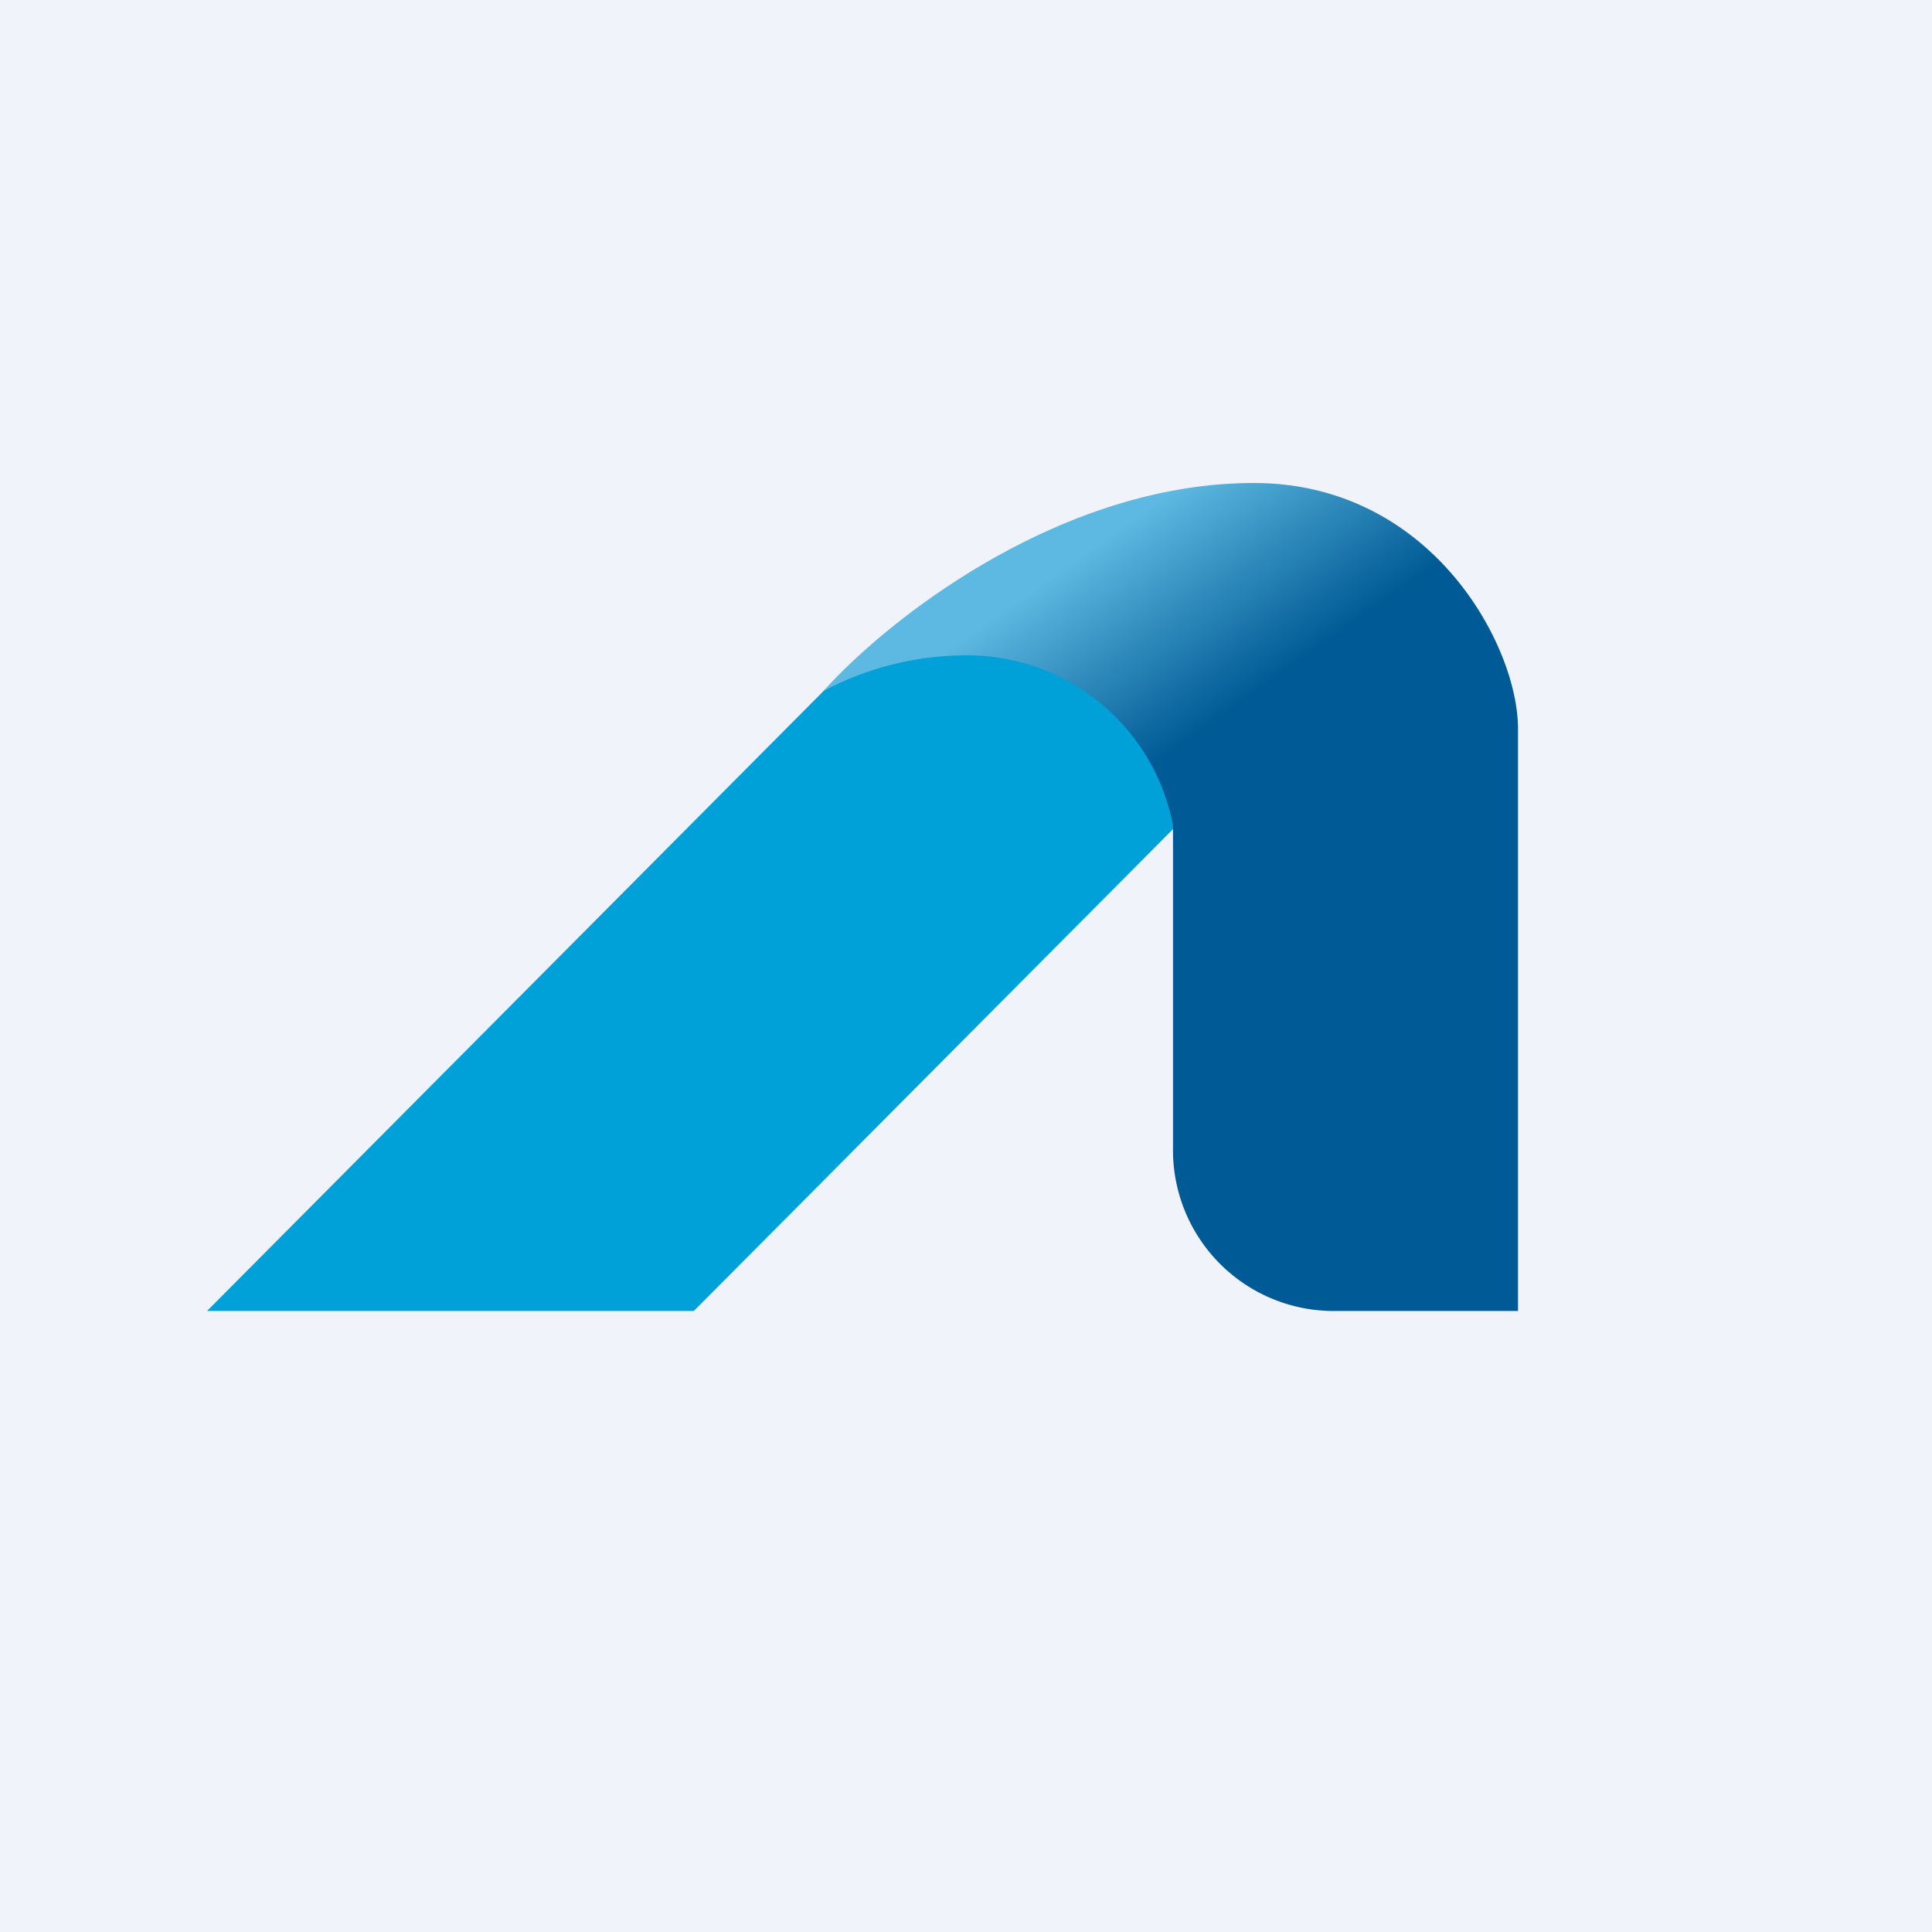
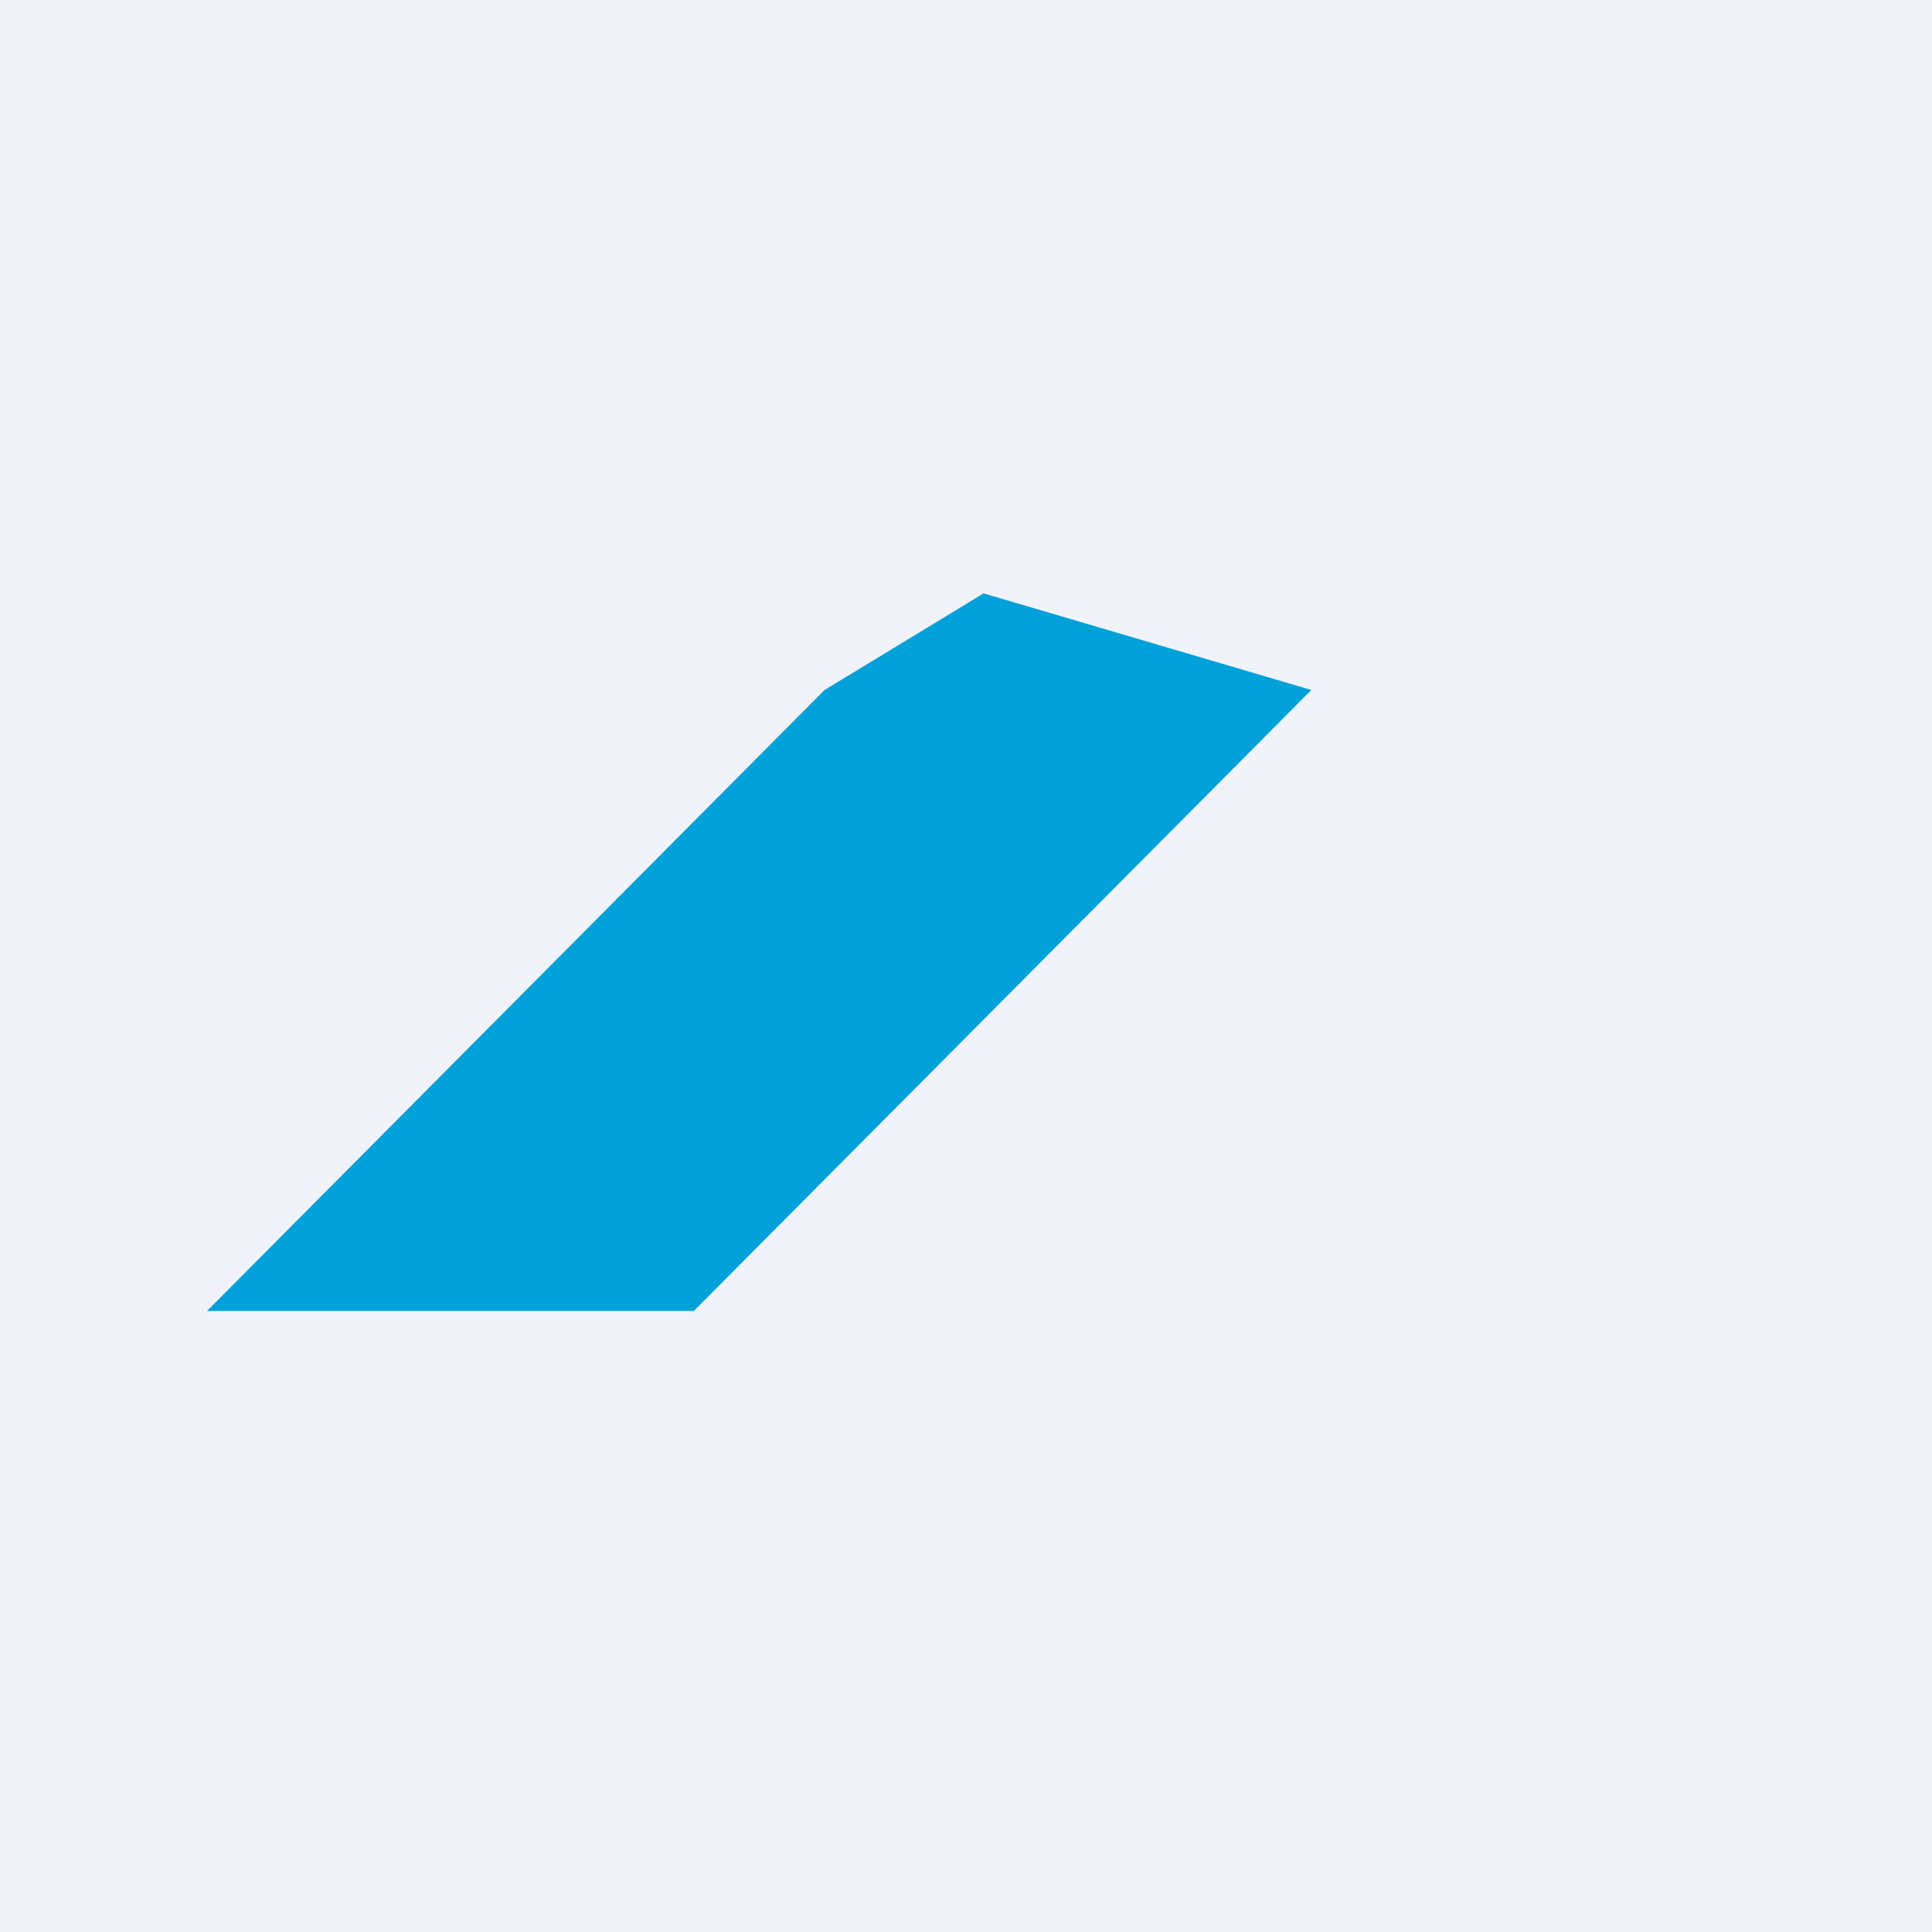
<svg xmlns="http://www.w3.org/2000/svg" width="56" height="56" viewBox="0 0 56 56">
  <path fill="#F0F3FA" d="M0 0h56v56H0z" />
  <path d="m23.9 20 4.61-2.8 9.5 2.8-17.9 18H6l17.9-18Z" fill="#00A0D9" />
-   <path d="M38.65 38H44V21.12C44 18.7 41.48 14 36.34 14c-5.66 0-10.68 4.02-12.47 6.03a8.78 8.78 0 0 1 3.9-1.03A6.08 6.08 0 0 1 34 23.92v9.4A4.66 4.66 0 0 0 38.65 38Z" fill="url(#a)" />
  <defs>
    <linearGradient id="a" x1="28.17" y1="18.33" x2="31.72" y2="23.36" gradientUnits="userSpaceOnUse">
      <stop stop-color="#5DB9E1" />
      <stop offset="1" stop-color="#005A95" />
    </linearGradient>
  </defs>
</svg>